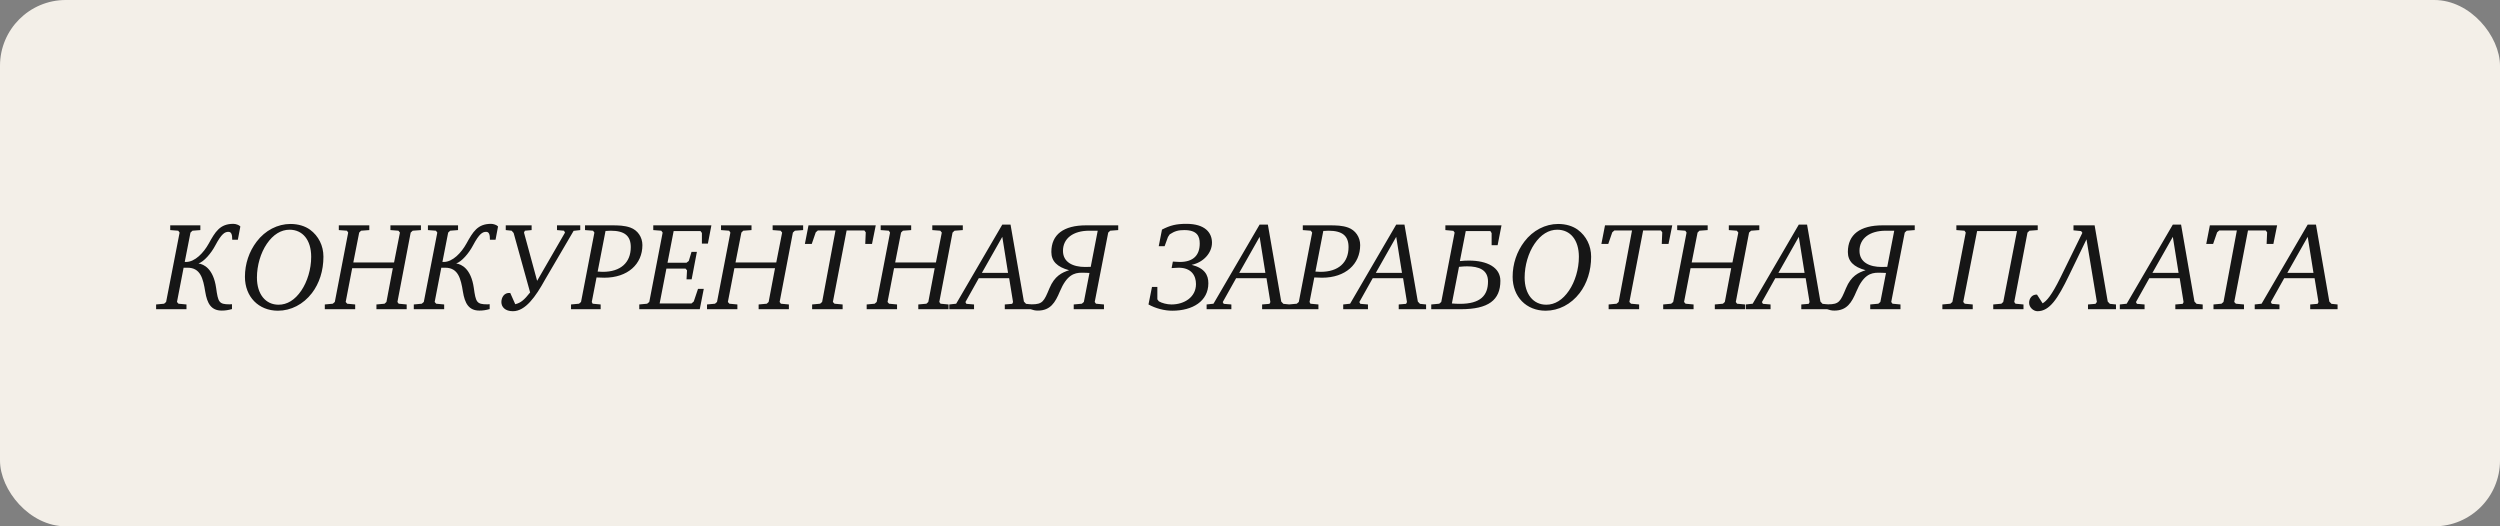
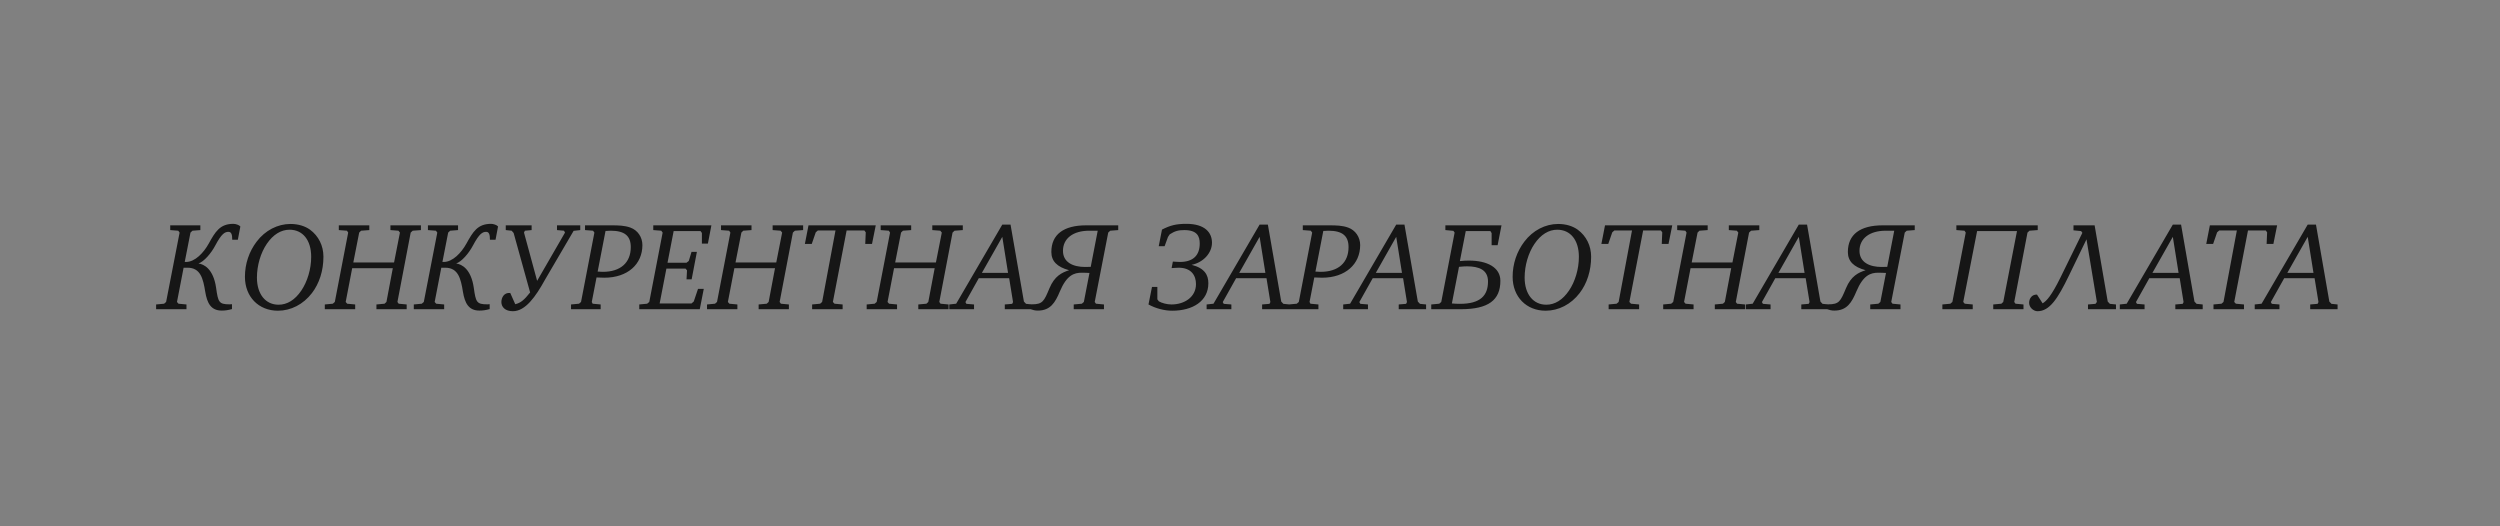
<svg xmlns="http://www.w3.org/2000/svg" viewBox="0 0 380 80" fill="none">
  <rect x="0" y="0" width="380" height="80" fill="#808080" stroke="none" />
-   <rect width="380" height="80" rx="10" fill="#F3EFE8" />
  <path d="M23.728 47V46.278L24.944 46.164L25.248 45.898L27.3 35.353L27.091 35.068L25.875 34.973V34.251H30.454V34.973L29.257 35.068L28.953 35.353L28.079 39.818H28.269C29.637 39.818 30.948 38.431 31.727 37.025C32.715 35.239 33.418 34.023 35.47 34.023C35.831 34.023 36.344 34.194 36.534 34.422L36.154 36.436H35.299C35.299 35.733 35.204 35.239 34.729 35.239C34.178 35.239 33.684 35.505 32.734 37.291C32.088 38.526 30.986 39.78 30.169 40.046C30.986 40.16 32.43 40.844 32.848 43.751C33.152 45.917 33.266 46.259 34.9 46.259C35.033 46.259 35.261 46.24 35.261 46.24V46.981C34.691 47.133 34.273 47.209 33.703 47.209C32.088 47.209 31.48 46.107 31.195 44.34C30.872 42.326 30.473 40.692 28.497 40.692H27.908L26.901 45.898L27.129 46.164L28.345 46.278V47H23.728ZM37.23 42.079C37.23 40.103 37.857 38.241 39.016 36.721C40.308 35.011 42.208 34.042 44.146 34.042C45.343 34.042 46.369 34.365 47.129 34.916C48.421 35.866 49.162 37.348 49.162 39.02C49.162 41.148 48.535 43.086 47.414 44.549C46.103 46.259 44.222 47.228 42.246 47.228C39.301 47.228 37.23 45.1 37.23 42.079ZM39.054 42.193C39.054 44.739 40.384 46.316 42.341 46.316C43.652 46.316 44.83 45.594 45.799 44.169C46.711 42.82 47.3 40.92 47.3 39.039C47.3 36.455 45.989 34.916 44.013 34.916C42.721 34.916 41.524 35.638 40.555 37.063C39.624 38.431 39.054 40.331 39.054 42.193ZM49.371 47V46.278L50.587 46.164L50.891 45.898L52.924 35.353L52.734 35.068L51.499 34.973V34.251H56.135V34.973L54.881 35.068L54.596 35.353L53.703 39.894H59.897L60.79 35.353L60.562 35.068L59.346 34.973V34.251H63.982V34.973L62.728 35.068L62.424 35.353L60.41 45.898L60.6 46.164L61.816 46.278V47H57.218V46.278L58.453 46.164L58.738 45.898L59.707 40.768H53.532L52.544 45.898L52.772 46.164L53.988 46.278V47H49.371ZM62.897 47V46.278L64.113 46.164L64.417 45.898L66.469 35.353L66.26 35.068L65.044 34.973V34.251H69.623V34.973L68.426 35.068L68.122 35.353L67.248 39.818H67.438C68.806 39.818 70.117 38.431 70.896 37.025C71.884 35.239 72.587 34.023 74.639 34.023C75 34.023 75.513 34.194 75.703 34.422L75.323 36.436H74.468C74.468 35.733 74.373 35.239 73.898 35.239C73.347 35.239 72.853 35.505 71.903 37.291C71.257 38.526 70.155 39.78 69.338 40.046C70.155 40.16 71.599 40.844 72.017 43.751C72.321 45.917 72.435 46.259 74.069 46.259C74.202 46.259 74.43 46.24 74.43 46.24V46.981C73.86 47.133 73.442 47.209 72.872 47.209C71.257 47.209 70.649 46.107 70.364 44.34C70.041 42.326 69.642 40.692 67.666 40.692H67.077L66.07 45.898L66.298 46.164L67.514 46.278V47H62.897ZM76.209 45.917C76.209 45.29 76.57 44.435 77.558 44.53L78.318 46.24C79.173 46.031 79.686 45.575 80.579 44.454L78.071 35.41L77.767 35.068L76.874 34.973V34.251H80.807V34.973L79.781 35.068L79.648 35.353L81.643 42.687L85.88 35.353L85.728 35.068L84.664 34.973V34.251H88.198V34.973L87.191 35.087L82.84 42.516C81.415 45.1 79.857 47.304 77.957 47.304C76.779 47.304 76.209 46.658 76.209 45.917ZM86.796 47V46.278L88.012 46.164L88.316 45.898L90.349 35.353L90.14 35.068L88.924 34.973V34.251H92.971C93.997 34.251 94.928 34.27 95.821 34.593C96.923 34.992 97.645 36.037 97.645 37.253C97.645 40.141 95.422 42.212 91.85 42.212C91.565 42.212 91.185 42.193 90.672 42.174L89.95 45.898L90.083 46.164L91.299 46.278V47H86.796ZM90.843 41.281C91.109 41.3 91.375 41.319 91.622 41.319C94.339 41.319 95.878 39.913 95.878 37.557C95.878 35.828 94.909 35.068 92.819 35.068C92.572 35.068 92.306 35.087 92.04 35.106L90.843 41.281ZM97.169 47V46.278L98.367 46.164L98.689 45.898L100.722 35.353L100.513 35.068L99.297 34.973V34.251H108.132L107.6 37.025H106.689V35.41L106.48 35.125H102.394L101.463 39.932H104.352L104.694 39.666L105.112 38.279H105.928L105.13 42.459H104.352L104.427 41.091L104.2 40.825H101.293L100.266 46.126H105.112L105.454 45.822L106.1 43.903H106.974L106.365 47H97.169ZM107.466 47V46.278L108.681 46.164L108.986 45.898L111.019 35.353L110.829 35.068L109.594 34.973V34.251H114.23V34.973L112.975 35.068L112.691 35.353L111.797 39.894H117.992L118.885 35.353L118.656 35.068L117.441 34.973V34.251H122.076V34.973L120.823 35.068L120.519 35.353L118.504 45.898L118.695 46.164L119.91 46.278V47H115.312V46.278L116.547 46.164L116.832 45.898L117.802 40.768H111.626L110.638 45.898L110.867 46.164L112.082 46.278V47H107.466ZM122.341 37.082L122.892 34.251H133.114L132.544 37.082H131.518L131.594 35.315L131.385 35.03H128.687L126.597 45.898L126.844 46.164L128.079 46.278V47H123.443V46.278L124.659 46.164L124.963 45.898L126.996 35.03H124.317L123.994 35.315L123.386 37.082H122.341ZM131.735 47V46.278L132.951 46.164L133.255 45.898L135.288 35.353L135.098 35.068L133.863 34.973V34.251H138.499V34.973L137.245 35.068L136.96 35.353L136.067 39.894H142.261L143.154 35.353L142.926 35.068L141.71 34.973V34.251H146.346V34.973L145.092 35.068L144.788 35.353L142.774 45.898L142.964 46.164L144.18 46.278V47H139.582V46.278L140.817 46.164L141.102 45.898L142.071 40.768H135.896L134.908 45.898L135.136 46.164L136.352 46.278V47H131.735ZM144.292 47V46.278L145.338 46.164L152.349 34.137H153.602L155.636 45.841L155.958 46.183L156.889 46.278V47H152.728V46.278L153.85 46.183L153.982 45.917L153.393 42.288H148.776L146.744 45.917L146.895 46.183L148.054 46.278V47H144.292ZM149.251 41.471H153.222L152.349 35.999L149.251 41.471ZM156.594 46.981V46.24C156.651 46.24 156.746 46.259 156.803 46.259C158.475 46.259 158.684 45.822 159.52 43.808C160.299 41.946 161.401 41.433 162.503 41.072C160.679 40.578 159.805 39.704 159.805 38.298C159.805 35.638 161.667 34.251 165.087 34.251H169.97V34.973L168.754 35.068L168.45 35.353L166.398 45.898L166.588 46.164L167.804 46.278V47H163.206V46.278L164.441 46.164L164.745 45.898L165.6 41.49C165.258 41.471 164.897 41.452 164.422 41.452C163.263 41.452 162.142 41.813 161.097 44.302C160.394 45.993 159.653 47.209 157.753 47.209C157.316 47.209 157.05 47.133 156.594 46.981ZM161.572 38.127C161.572 39.894 163.13 40.578 164.935 40.578C165.049 40.578 165.201 40.578 165.79 40.559L166.854 35.068H165.562C163.13 35.068 161.572 36.227 161.572 38.127ZM174.569 46.278L175.101 43.618H175.918V45.499L176.146 45.803C176.602 46.069 177.381 46.278 178.065 46.278C180.003 46.278 181.789 45.176 181.789 43.181C181.789 41.927 181.124 40.692 179.148 40.692L178.084 40.749L178.274 39.761L179.319 39.818C181.447 39.818 182.359 38.735 182.359 37.006C182.359 35.904 181.96 34.973 180.003 34.973C179.091 34.973 178.559 35.125 177.799 35.619L177.533 36.018L177.02 37.424H176.127L176.621 34.897C177.875 34.251 178.787 34.023 180.326 34.023C183.176 34.023 184.221 35.372 184.221 36.892C184.221 38.45 182.91 39.894 181.124 40.255C183.1 40.749 183.67 41.794 183.67 43.048C183.67 45.784 181.276 47.228 178.179 47.228C177.001 47.228 175.671 46.886 174.569 46.278ZM183.406 47V46.278L184.451 46.164L191.462 34.137H192.716L194.749 45.841L195.072 46.183L196.003 46.278V47H191.842V46.278L192.963 46.183L193.096 45.917L192.507 42.288H187.89L185.857 45.917L186.009 46.183L187.168 46.278V47H183.406ZM188.365 41.471H192.336L191.462 35.999L188.365 41.471ZM195.897 47V46.278L197.113 46.164L197.417 45.898L199.45 35.353L199.241 35.068L198.025 34.973V34.251H202.072C203.098 34.251 204.029 34.27 204.922 34.593C206.024 34.992 206.746 36.037 206.746 37.253C206.746 40.141 204.523 42.212 200.951 42.212C200.666 42.212 200.286 42.193 199.773 42.174L199.051 45.898L199.184 46.164L200.4 46.278V47H195.897ZM199.944 41.281C200.21 41.3 200.476 41.319 200.723 41.319C203.44 41.319 204.979 39.913 204.979 37.557C204.979 35.828 204.01 35.068 201.92 35.068C201.673 35.068 201.407 35.087 201.141 35.106L199.944 41.281ZM204.168 47V46.278L205.214 46.164L212.225 34.137H213.478L215.512 45.841L215.834 46.183L216.766 46.278V47H212.605V46.278L213.726 46.183L213.858 45.917L213.269 42.288H208.653L206.619 45.917L206.772 46.183L207.93 46.278V47H204.168ZM209.127 41.471H213.099L212.225 35.999L209.127 41.471ZM217.55 47V46.278L218.767 46.164L219.071 45.898L221.103 35.353L220.913 35.087L219.697 34.973V34.251H228.228L227.639 37.272H226.727V35.429L226.537 35.125H222.794L221.901 39.685C222.49 39.628 222.814 39.609 223.288 39.609C226.043 39.609 228.058 40.635 228.058 42.687C228.058 45.613 226.233 47 222.054 47H217.55ZM220.685 46.126C221.028 46.164 221.597 46.183 221.901 46.183C225.036 46.183 226.177 44.91 226.177 42.782C226.177 41.015 224.809 40.483 222.984 40.483C222.661 40.483 222.32 40.502 221.768 40.559L220.685 46.126ZM229.92 42.079C229.92 40.103 230.547 38.241 231.706 36.721C232.998 35.011 234.898 34.042 236.836 34.042C238.033 34.042 239.059 34.365 239.819 34.916C241.111 35.866 241.852 37.348 241.852 39.02C241.852 41.148 241.225 43.086 240.104 44.549C238.793 46.259 236.912 47.228 234.936 47.228C231.991 47.228 229.92 45.1 229.92 42.079ZM231.744 42.193C231.744 44.739 233.074 46.316 235.031 46.316C236.342 46.316 237.52 45.594 238.489 44.169C239.401 42.82 239.99 40.92 239.99 39.039C239.99 36.455 238.679 34.916 236.703 34.916C235.411 34.916 234.214 35.638 233.245 37.063C232.314 38.431 231.744 40.331 231.744 42.193ZM243.41 37.082L243.961 34.251H254.183L253.613 37.082H252.588L252.662 35.315L252.455 35.03H249.756L247.666 45.898L247.913 46.164L249.148 46.278V47H244.512V46.278L245.728 46.164L246.032 45.898L248.065 35.03H245.386L245.063 35.315L244.455 37.082H243.41ZM252.805 47V46.278L254.02 46.164L254.325 45.898L256.358 35.353L256.168 35.068L254.933 34.973V34.251H259.567V34.973L258.315 35.068L258.03 35.353L257.137 39.894H263.33L264.223 35.353L263.995 35.068L262.78 34.973V34.251H267.415V34.973L266.163 35.068L265.858 35.353L263.842 45.898L264.033 46.164L265.25 46.278V47H260.652V46.278L261.887 46.164L262.173 45.898L263.14 40.768H256.965L255.977 45.898L256.205 46.164L257.423 46.278V47H252.805ZM265.363 47V46.278L266.408 46.164L273.418 34.137H274.673L276.705 45.841L277.027 46.183L277.96 46.278V47H273.798V46.278L274.92 46.183L275.053 45.917L274.462 42.288H269.845L267.812 45.917L267.965 46.183L269.125 46.278V47H265.363ZM270.32 41.471H274.293L273.418 35.999L270.32 41.471ZM277.663 46.981V46.24C277.72 46.24 277.815 46.259 277.873 46.259C279.545 46.259 279.752 45.822 280.59 43.808C281.368 41.946 282.47 41.433 283.572 41.072C281.748 40.578 280.875 39.704 280.875 38.298C280.875 35.638 282.738 34.251 286.158 34.251H291.04V34.973L289.822 35.068L289.52 35.353L287.467 45.898L287.658 46.164L288.873 46.278V47H284.275V46.278L285.51 46.164L285.815 45.898L286.67 41.49C286.327 41.471 285.967 41.452 285.493 41.452C284.332 41.452 283.212 41.813 282.168 44.302C281.462 45.993 280.723 47.209 278.822 47.209C278.385 47.209 278.12 47.133 277.663 46.981ZM282.642 38.127C282.642 39.894 284.2 40.578 286.005 40.578C286.118 40.578 286.27 40.578 286.86 40.559L287.923 35.068H286.632C284.2 35.068 282.642 36.227 282.642 38.127ZM295.24 47V46.278L296.455 46.164L296.76 45.898L298.793 35.353L298.603 35.068L297.368 34.973V34.251H309.735V34.973L308.483 35.068L308.178 35.353L306.165 45.898L306.355 46.164L307.57 46.278V47H302.973V46.278L304.207 46.164L304.493 45.898L306.582 35.125H300.52L298.413 45.898L298.64 46.164L299.855 46.278V47H295.24ZM308.425 46.031C308.425 45.366 308.863 44.739 309.623 44.777L310.478 46.107C311.085 45.746 311.827 44.948 313.195 42.174L316.52 35.391L316.33 35.125L315.17 35.011V34.251H318.382L320.377 45.841L320.7 46.183L321.63 46.278V47H317.375V46.278L318.515 46.183L318.725 45.898L317.147 36.379L314.488 41.87C312.777 45.404 311.543 47.304 309.7 47.304C309.09 47.304 308.425 46.734 308.425 46.031ZM322.212 47V46.278L323.257 46.164L330.27 34.137H331.522L333.558 45.841L333.88 46.183L334.81 46.278V47H330.65V46.278L331.77 46.183L331.902 45.917L331.315 42.288H326.697L324.665 45.917L324.817 46.183L325.975 46.278V47H322.212ZM327.173 41.471H331.142L330.27 35.999L327.173 41.471ZM335.348 37.082L335.9 34.251H346.123L345.553 37.082H344.525L344.603 35.315L344.392 35.03H341.695L339.605 45.898L339.853 46.164L341.087 46.278V47H336.45V46.278L337.668 46.164L337.97 45.898L340.002 35.03H337.325L337.002 35.315L336.392 37.082H335.348ZM342.717 47V46.278L343.762 46.164L350.772 34.137H352.027L354.06 45.841L354.382 46.183L355.312 46.278V47H351.152V46.278L352.272 46.183L352.408 45.917L351.817 42.288H347.2L345.168 45.917L345.32 46.183L346.478 46.278V47H342.717ZM347.675 41.471H351.647L350.772 35.999L347.675 41.471Z" fill="#161616" />
</svg>